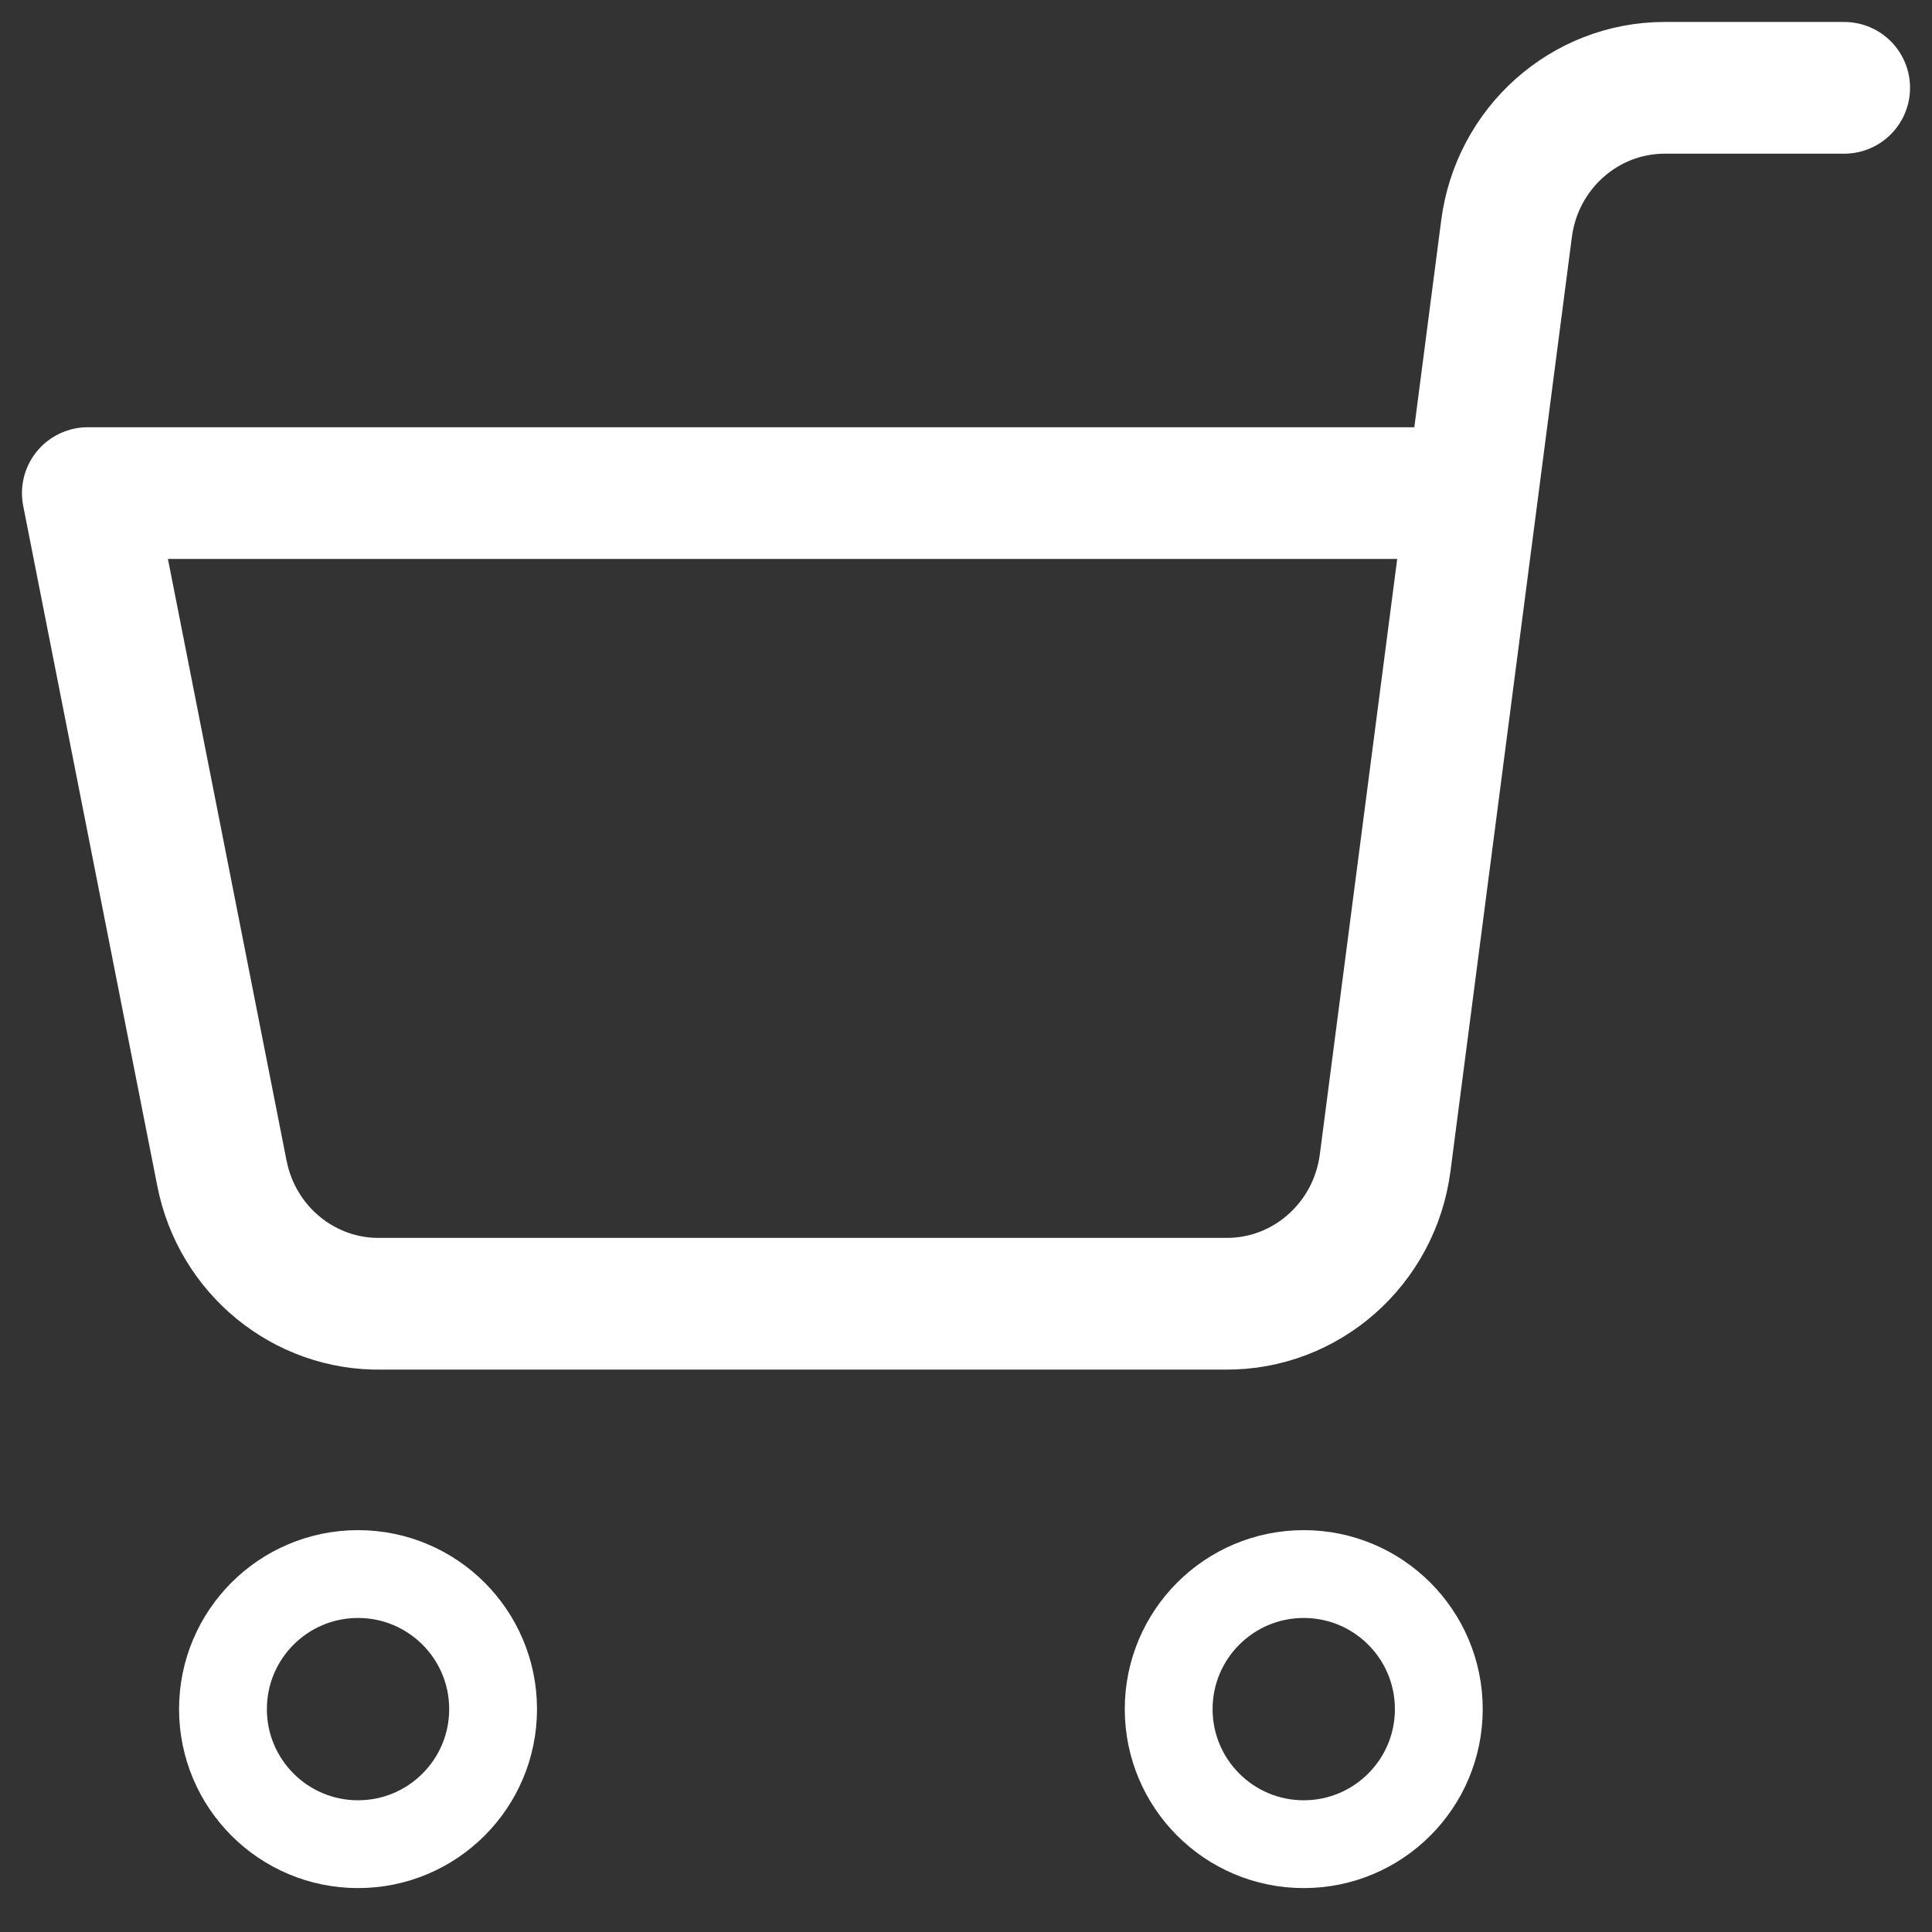
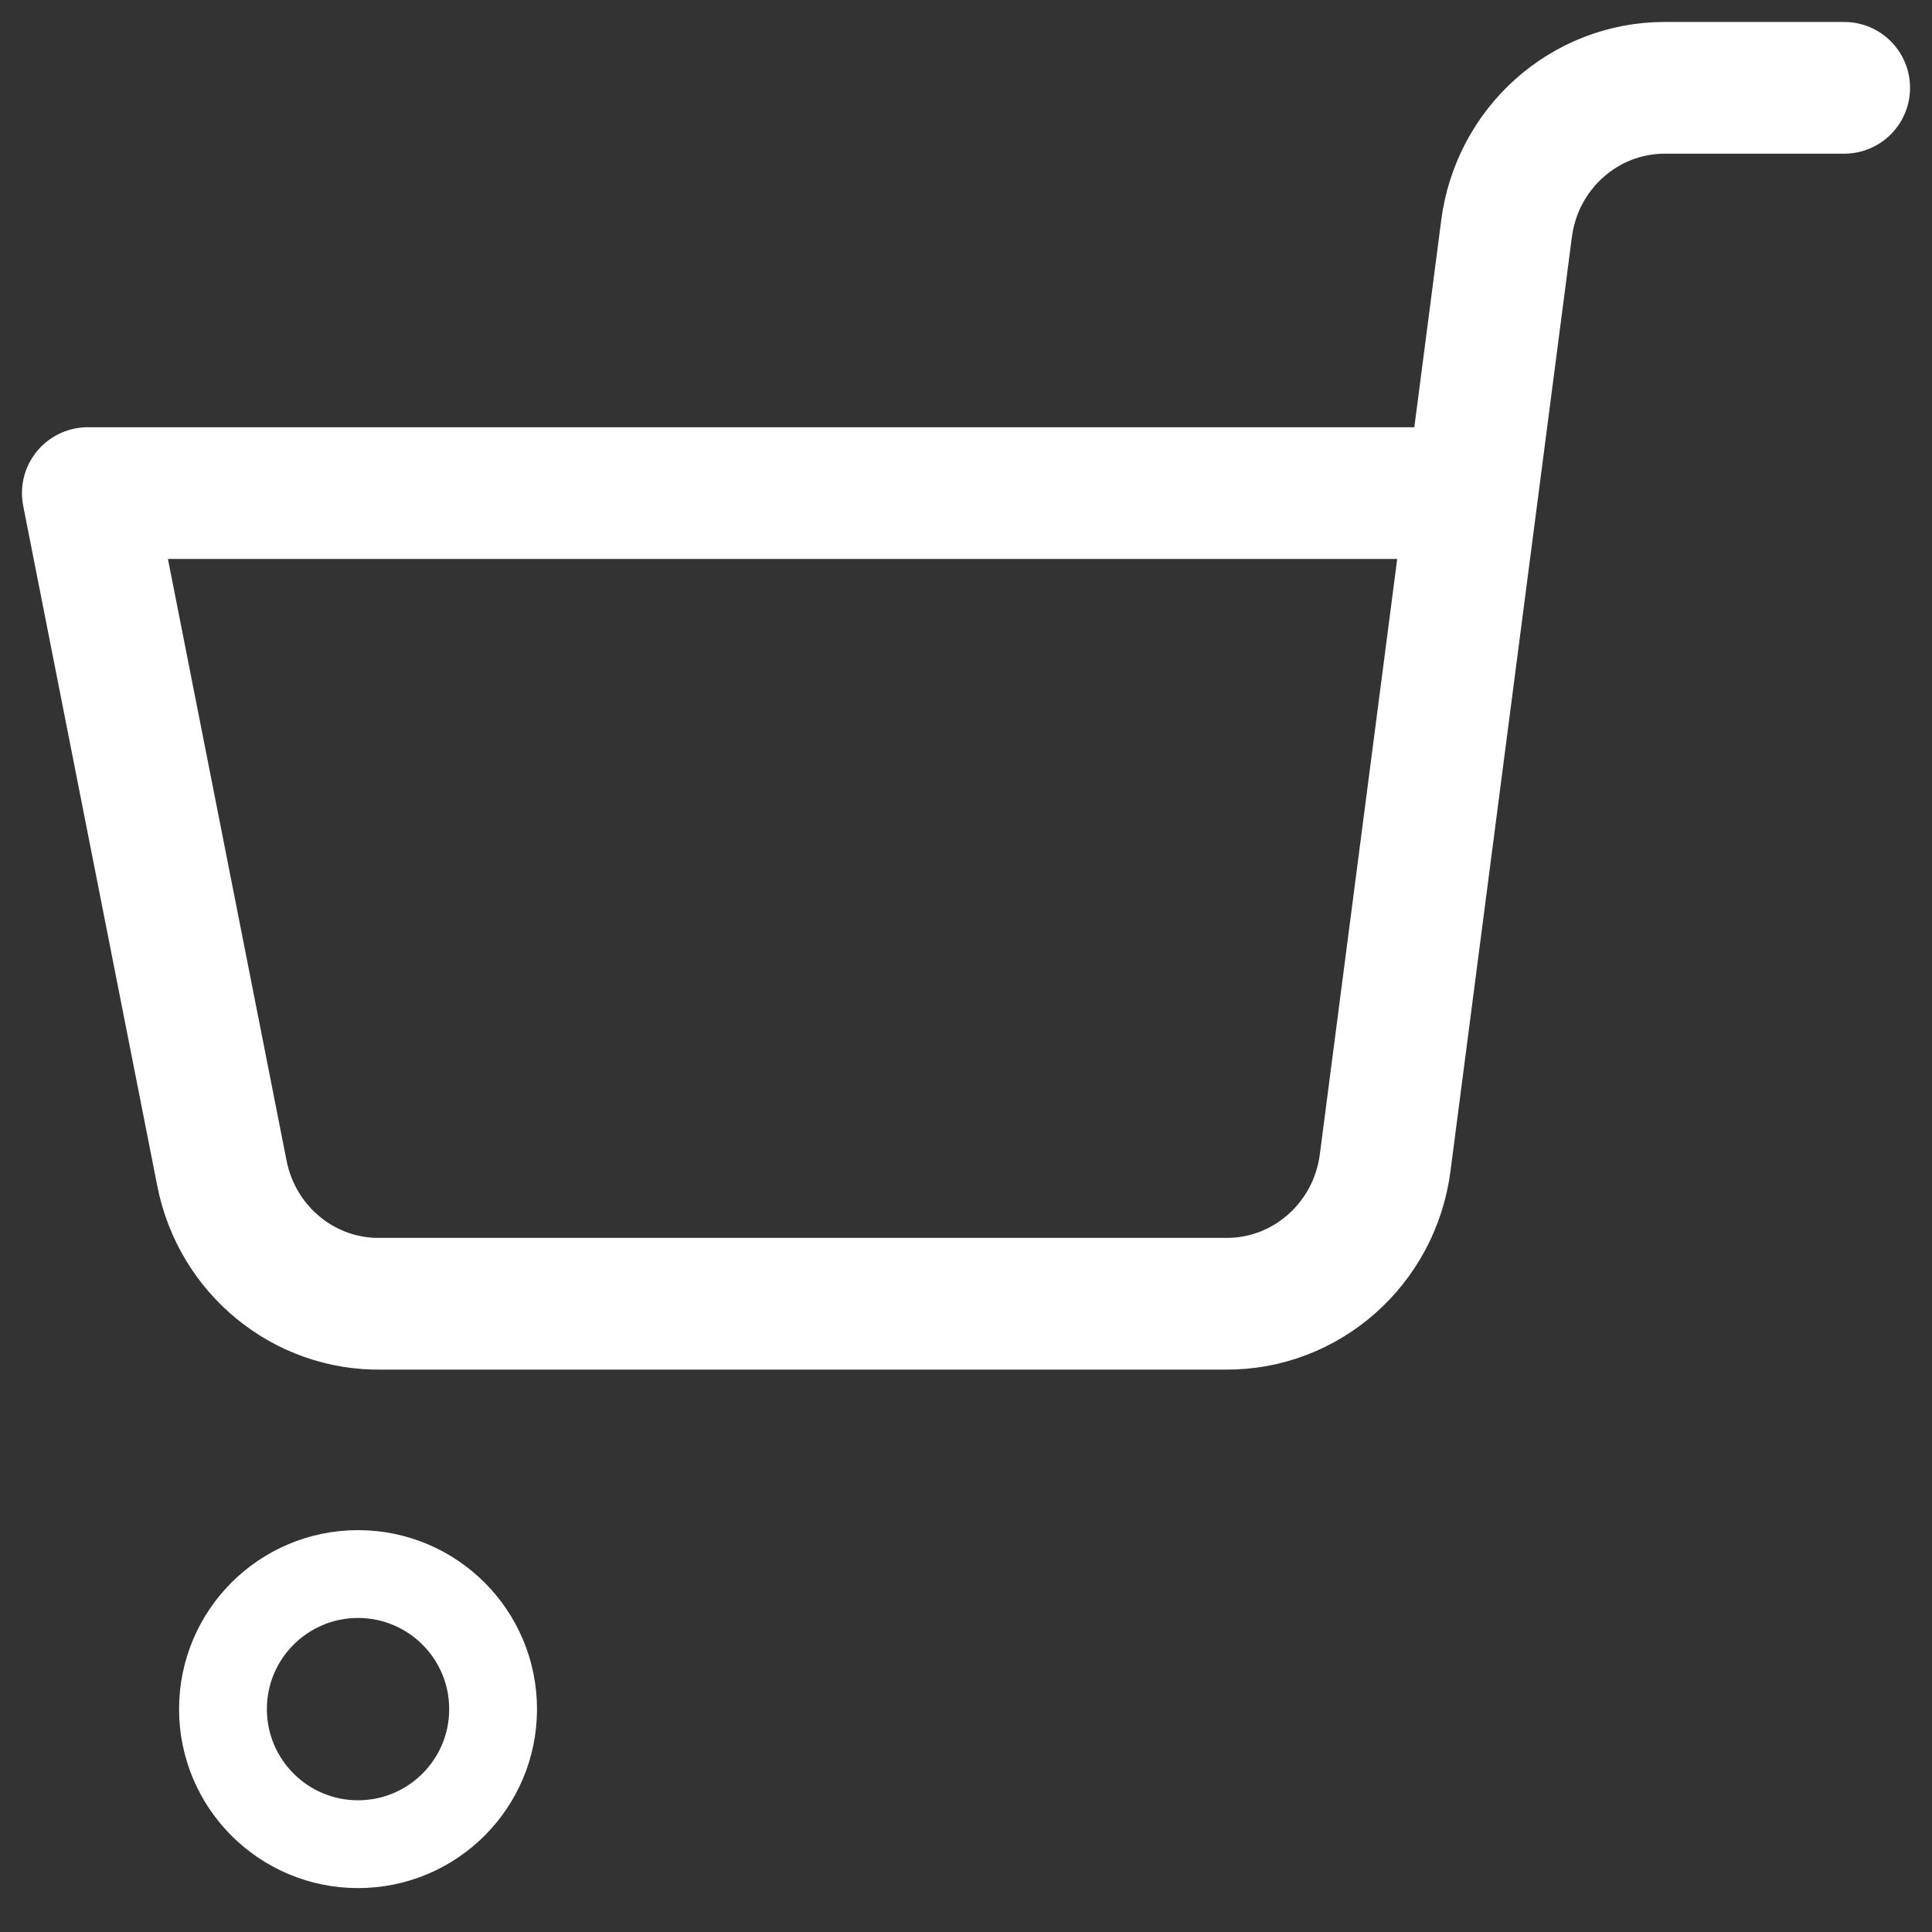
<svg xmlns="http://www.w3.org/2000/svg" width="22px" height="22px" viewBox="0 0 22 22" version="1.1">
  <rect x="0" y="0" width="22" height="22" fill="#333333" stroke="none" />
  <title>CTA</title>
  <g id="Mobile_header_dark" stroke="none" stroke-width="1" fill="none" fill-rule="evenodd" stroke-linecap="round" stroke-linejoin="round">
    <g id="Weingüter-A-Z" transform="translate(-335, -18)" stroke="#FFFFFF">
      <g id="CTA" transform="translate(336, 19)">
        <g id="shopping-cart" transform="translate(10, 10) scale(-1, 1) translate(-10, -10) ">
-           <circle id="Oval" cx="6.154" cy="18.462" r="1.538" />
          <circle id="Oval" cx="16.923" cy="18.462" r="1.538" />
          <path d="M4.245,4.615 L20,4.615 L18.473,12.36 C18.301,13.237 17.535,13.863 16.655,13.846 L7.045,13.846 C6.127,13.854 5.347,13.165 5.227,12.24 L3.845,1.606 C3.727,0.688 2.957,0.001 2.045,0 L0,0" id="Shape" stroke-width="1.5" />
        </g>
      </g>
    </g>
  </g>
</svg>